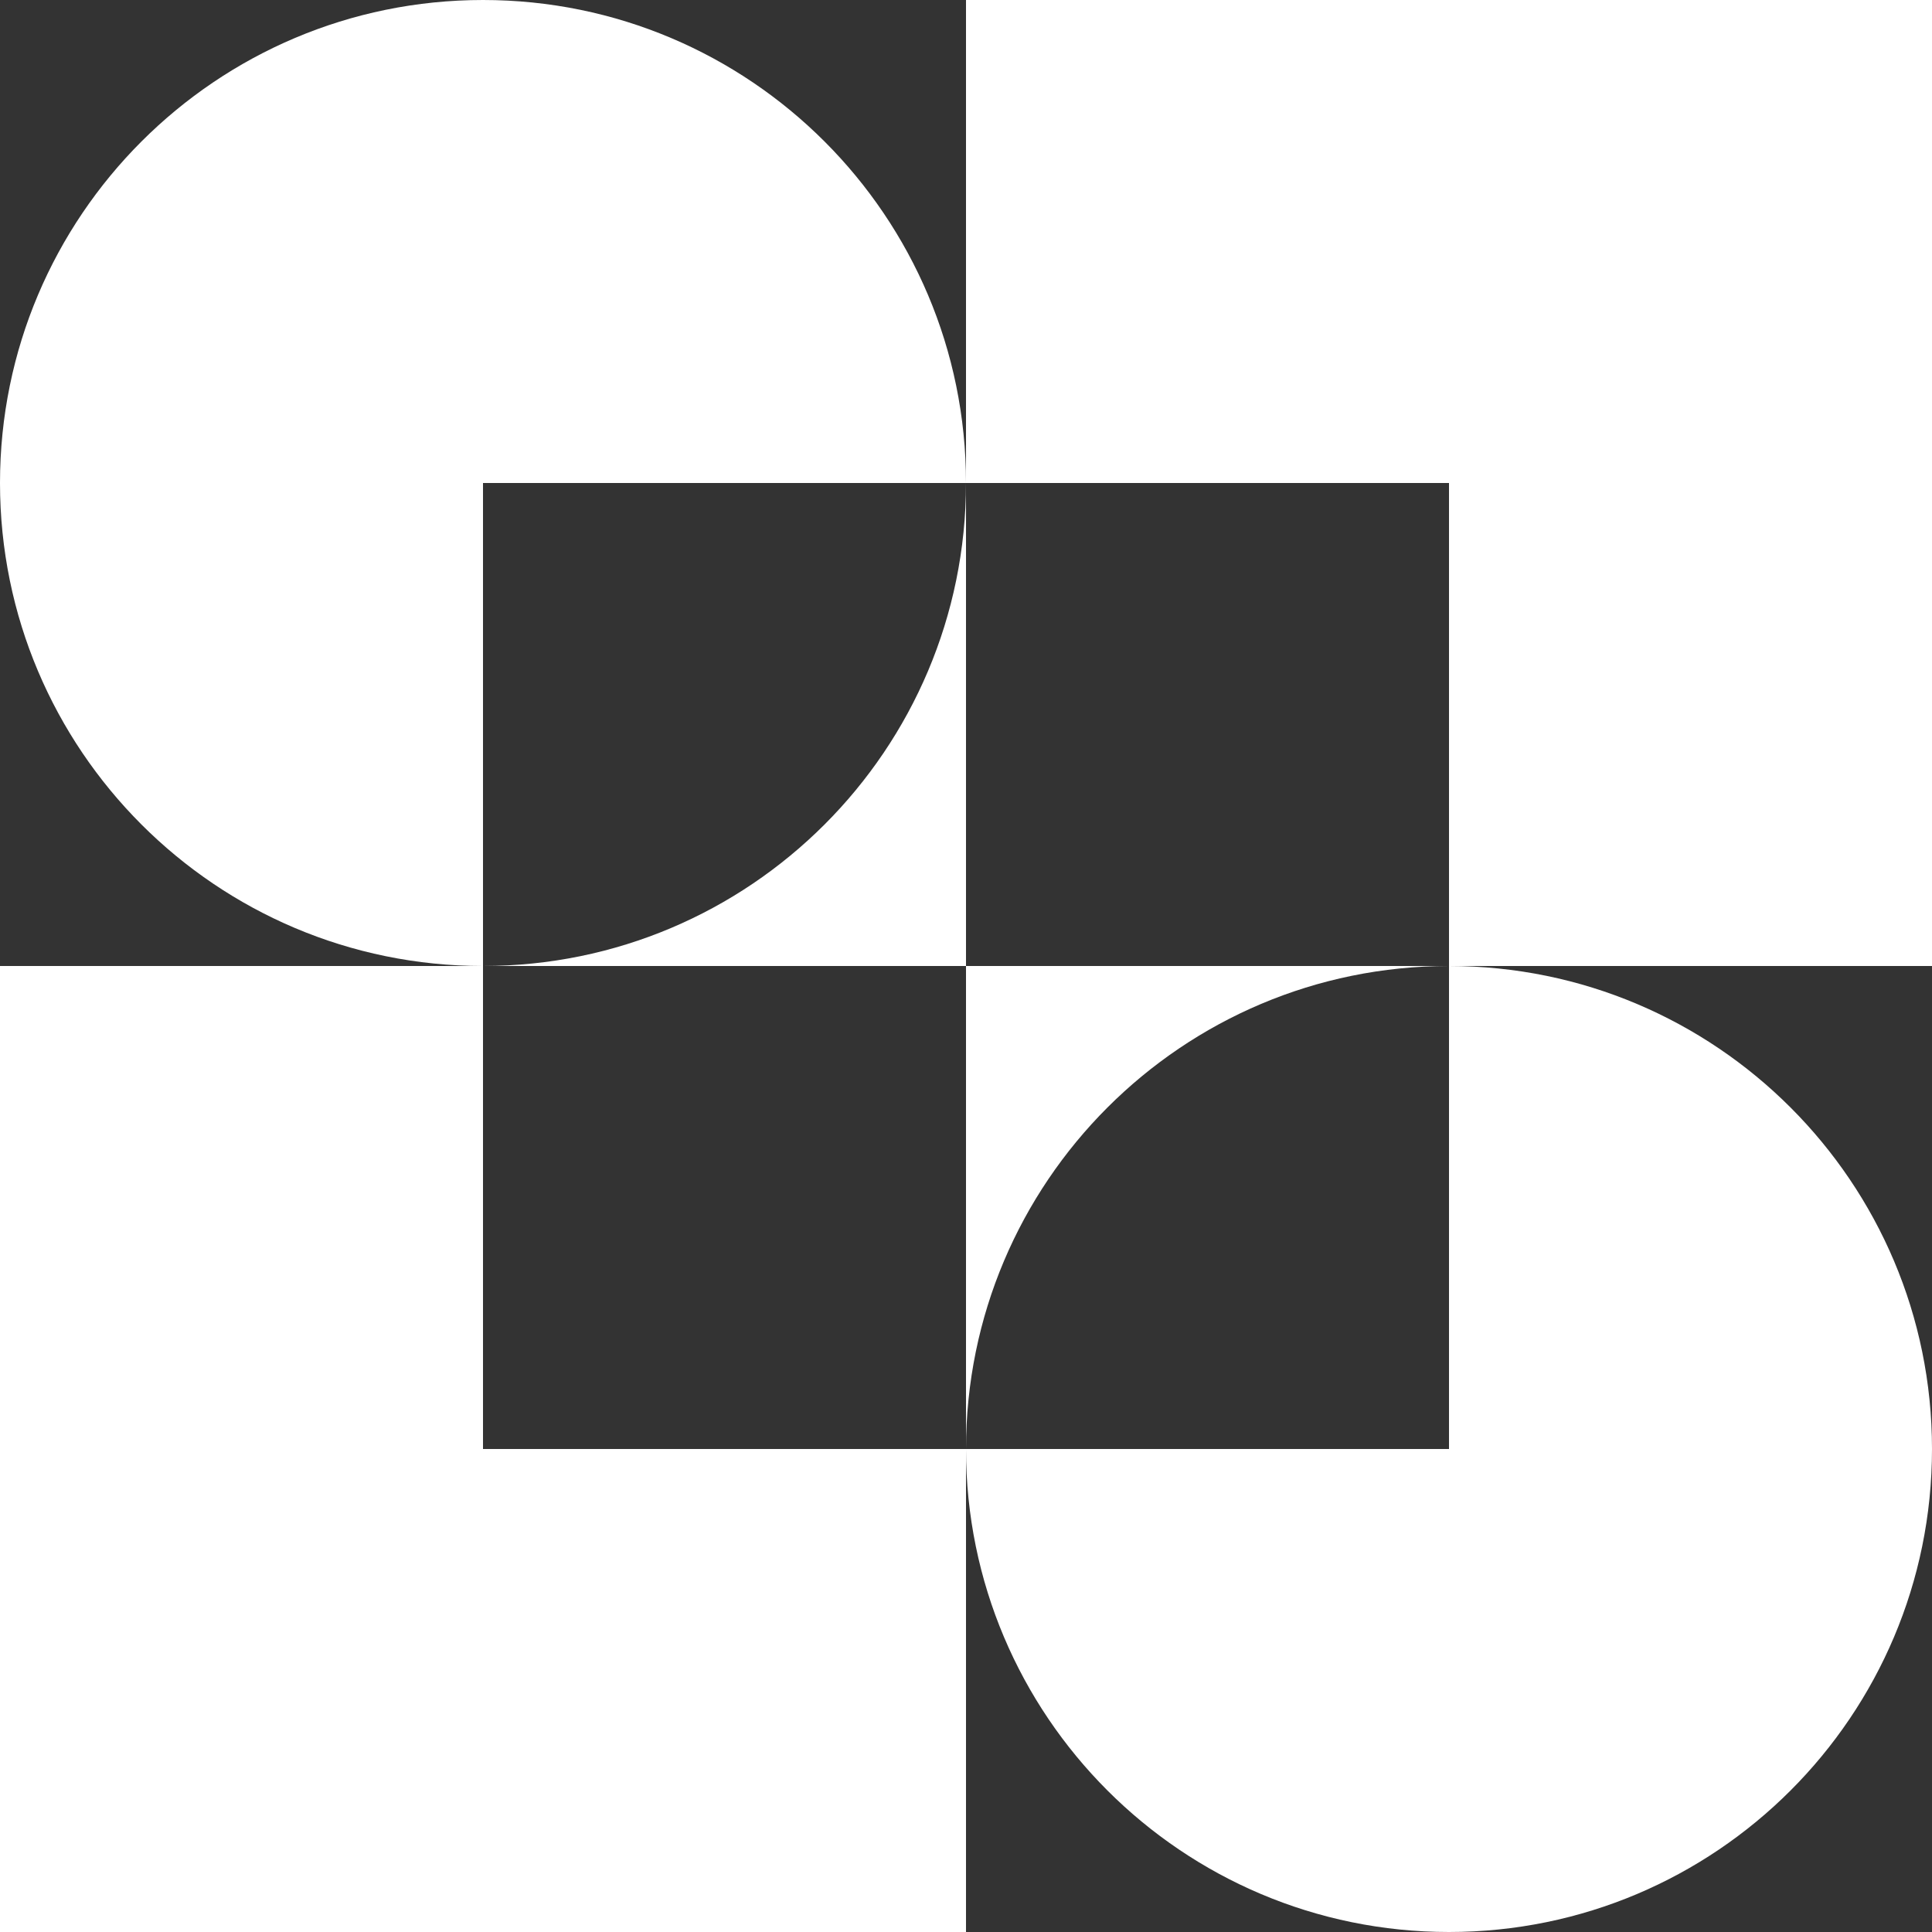
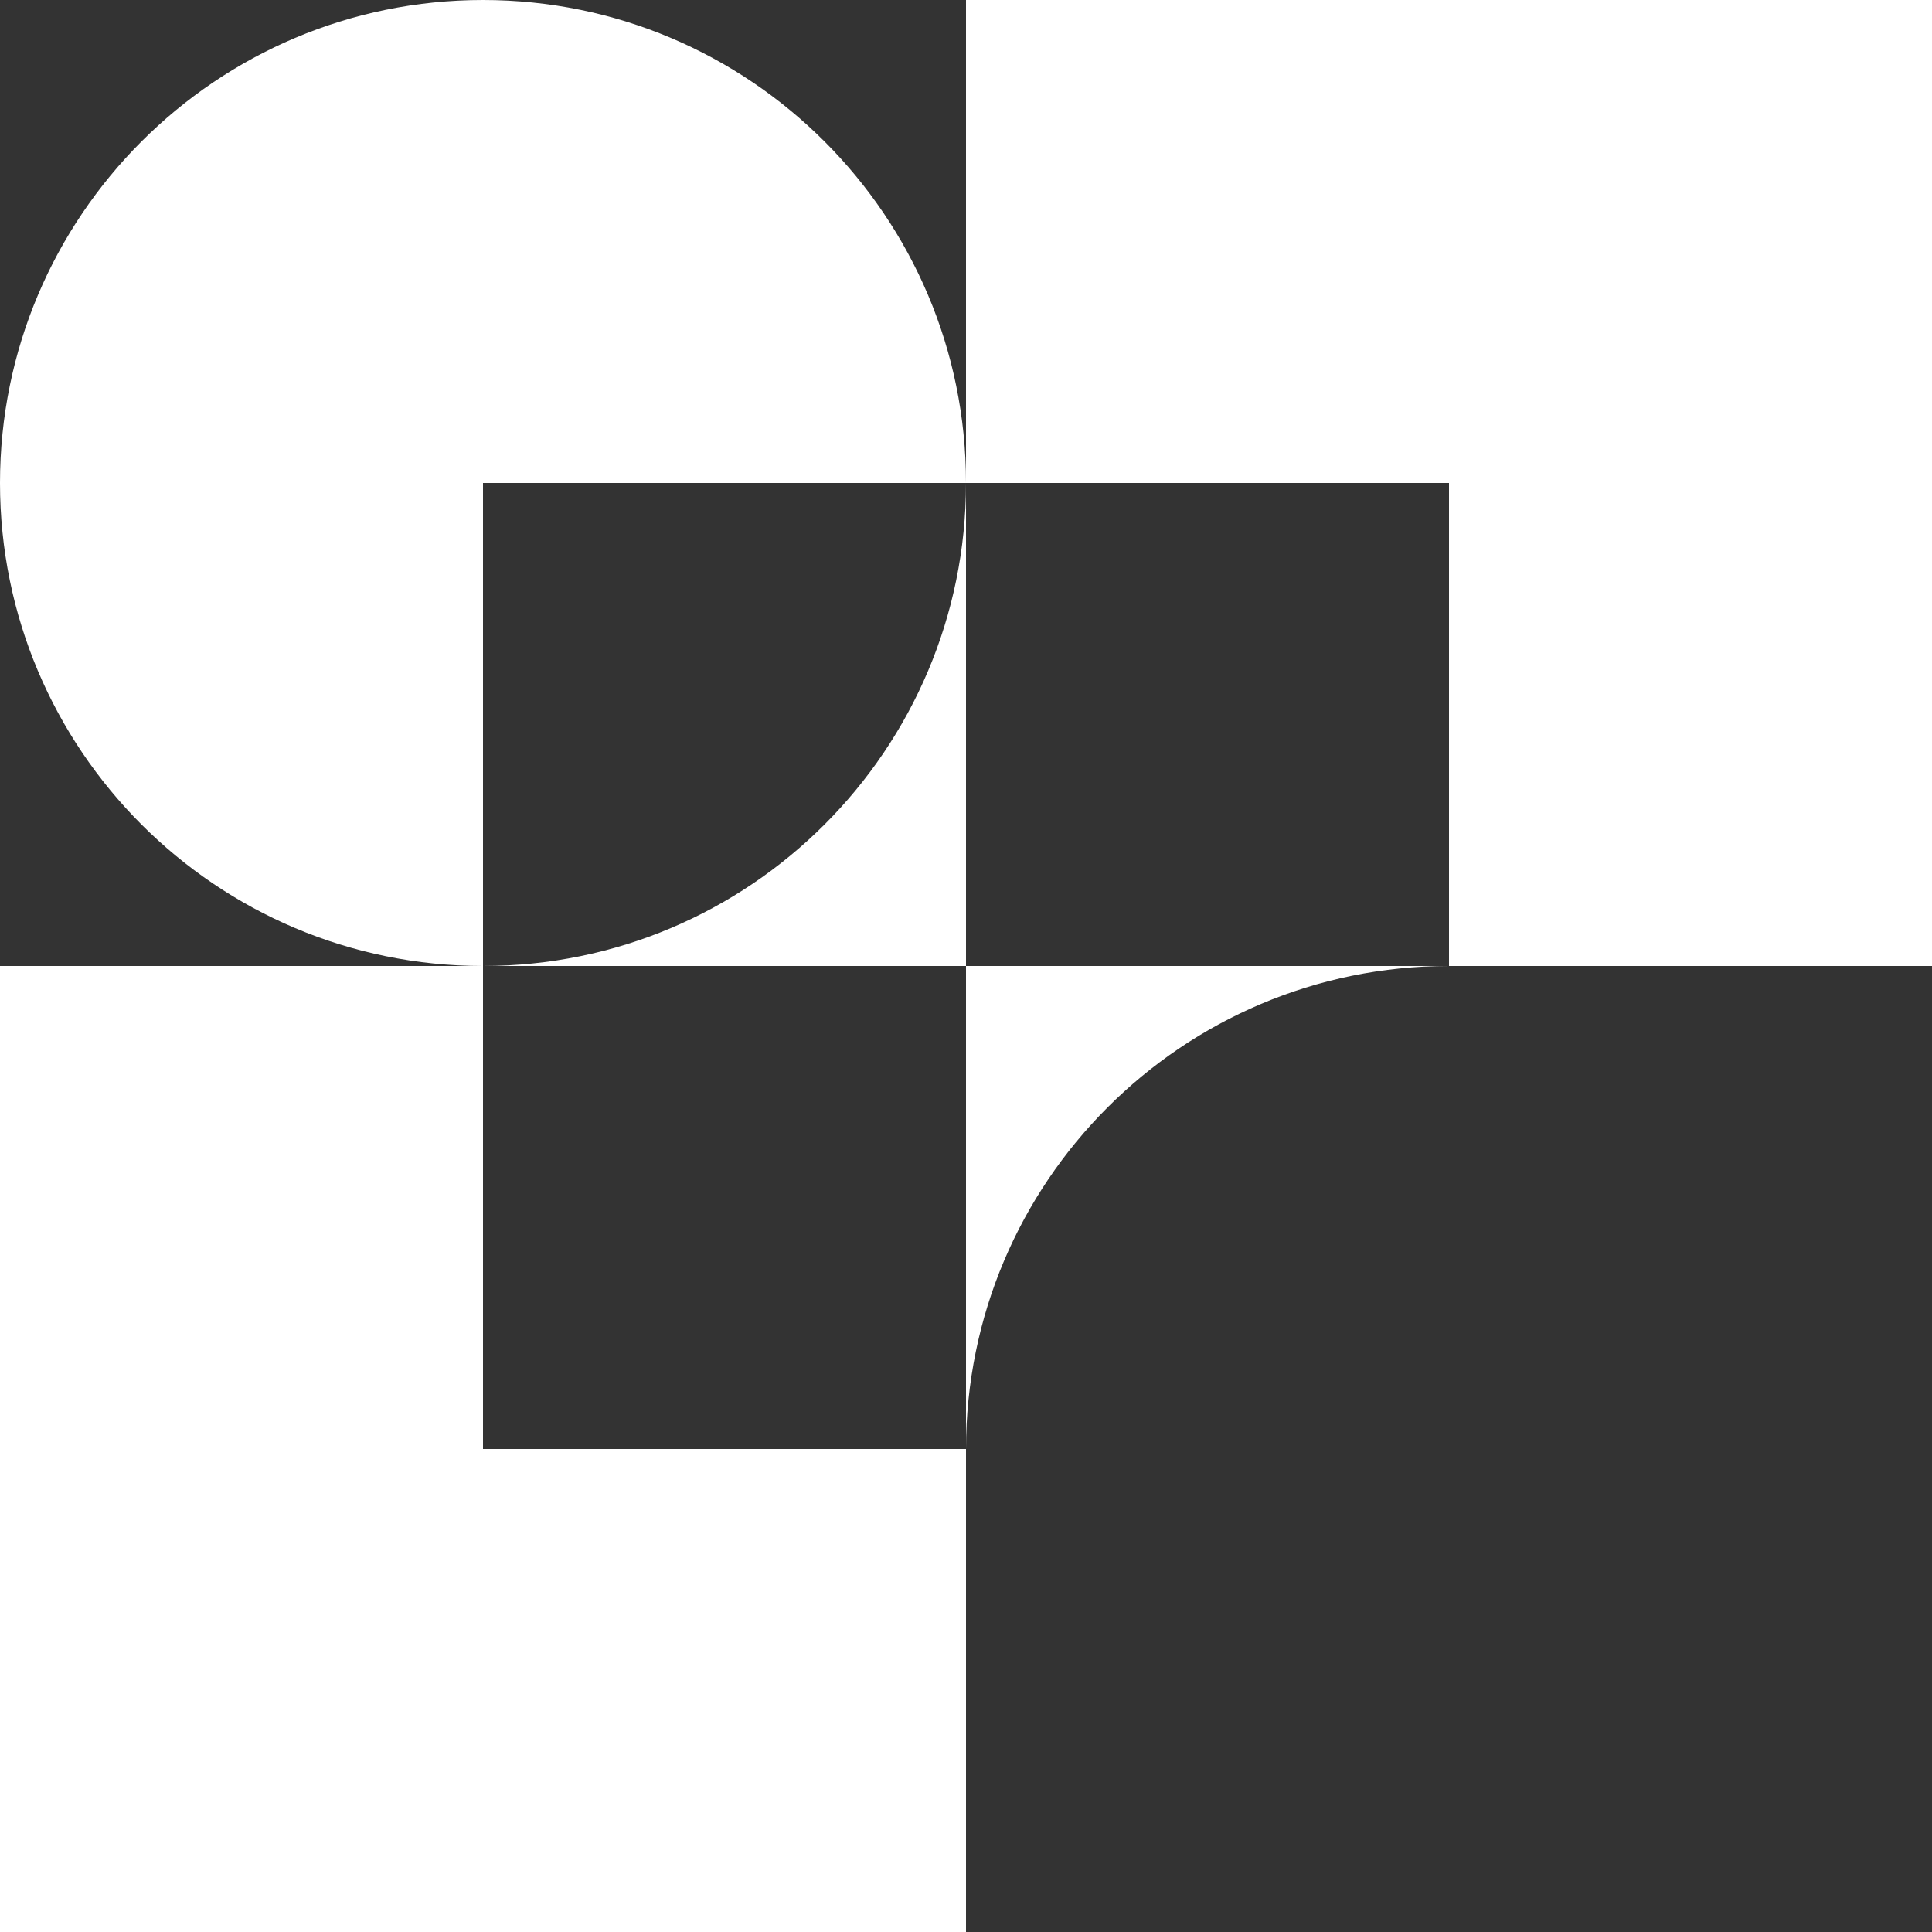
<svg xmlns="http://www.w3.org/2000/svg" id="Layer_2" data-name="Layer 2" viewBox="0 0 144 144">
  <rect x="0" y="0" width="144" height="144" fill="#333333" stroke="none" />
  <defs>
    <style>
      .cls-1 {
        fill: #fff;
        fill-rule: evenodd;
      }
    </style>
  </defs>
  <g id="Layer_1-2" data-name="Layer 1">
    <g>
      <path class="cls-1" d="M72,36C72,16.12,55.88,0,36,0S0,16.12,0,36s16.12,36,36,36v-36h36Z" />
-       <path class="cls-1" d="M72,108c0,19.88,16.12,36,36,36s36-16.12,36-36-16.12-36-36-36v36h-36Z" />
      <polygon class="cls-1" points="36 72 0 72 0 144 72 144 72 108 36 108 36 72" />
      <polygon class="cls-1" points="144 0 72 0 72 36 108 36 108 72 144 72 144 0" />
      <path class="cls-1" d="M72,36c0,19.88-16.12,36-36,36h36v-36Z" />
      <path class="cls-1" d="M72,108c0-19.88,16.12-36,36-36h-36v36Z" />
    </g>
  </g>
</svg>